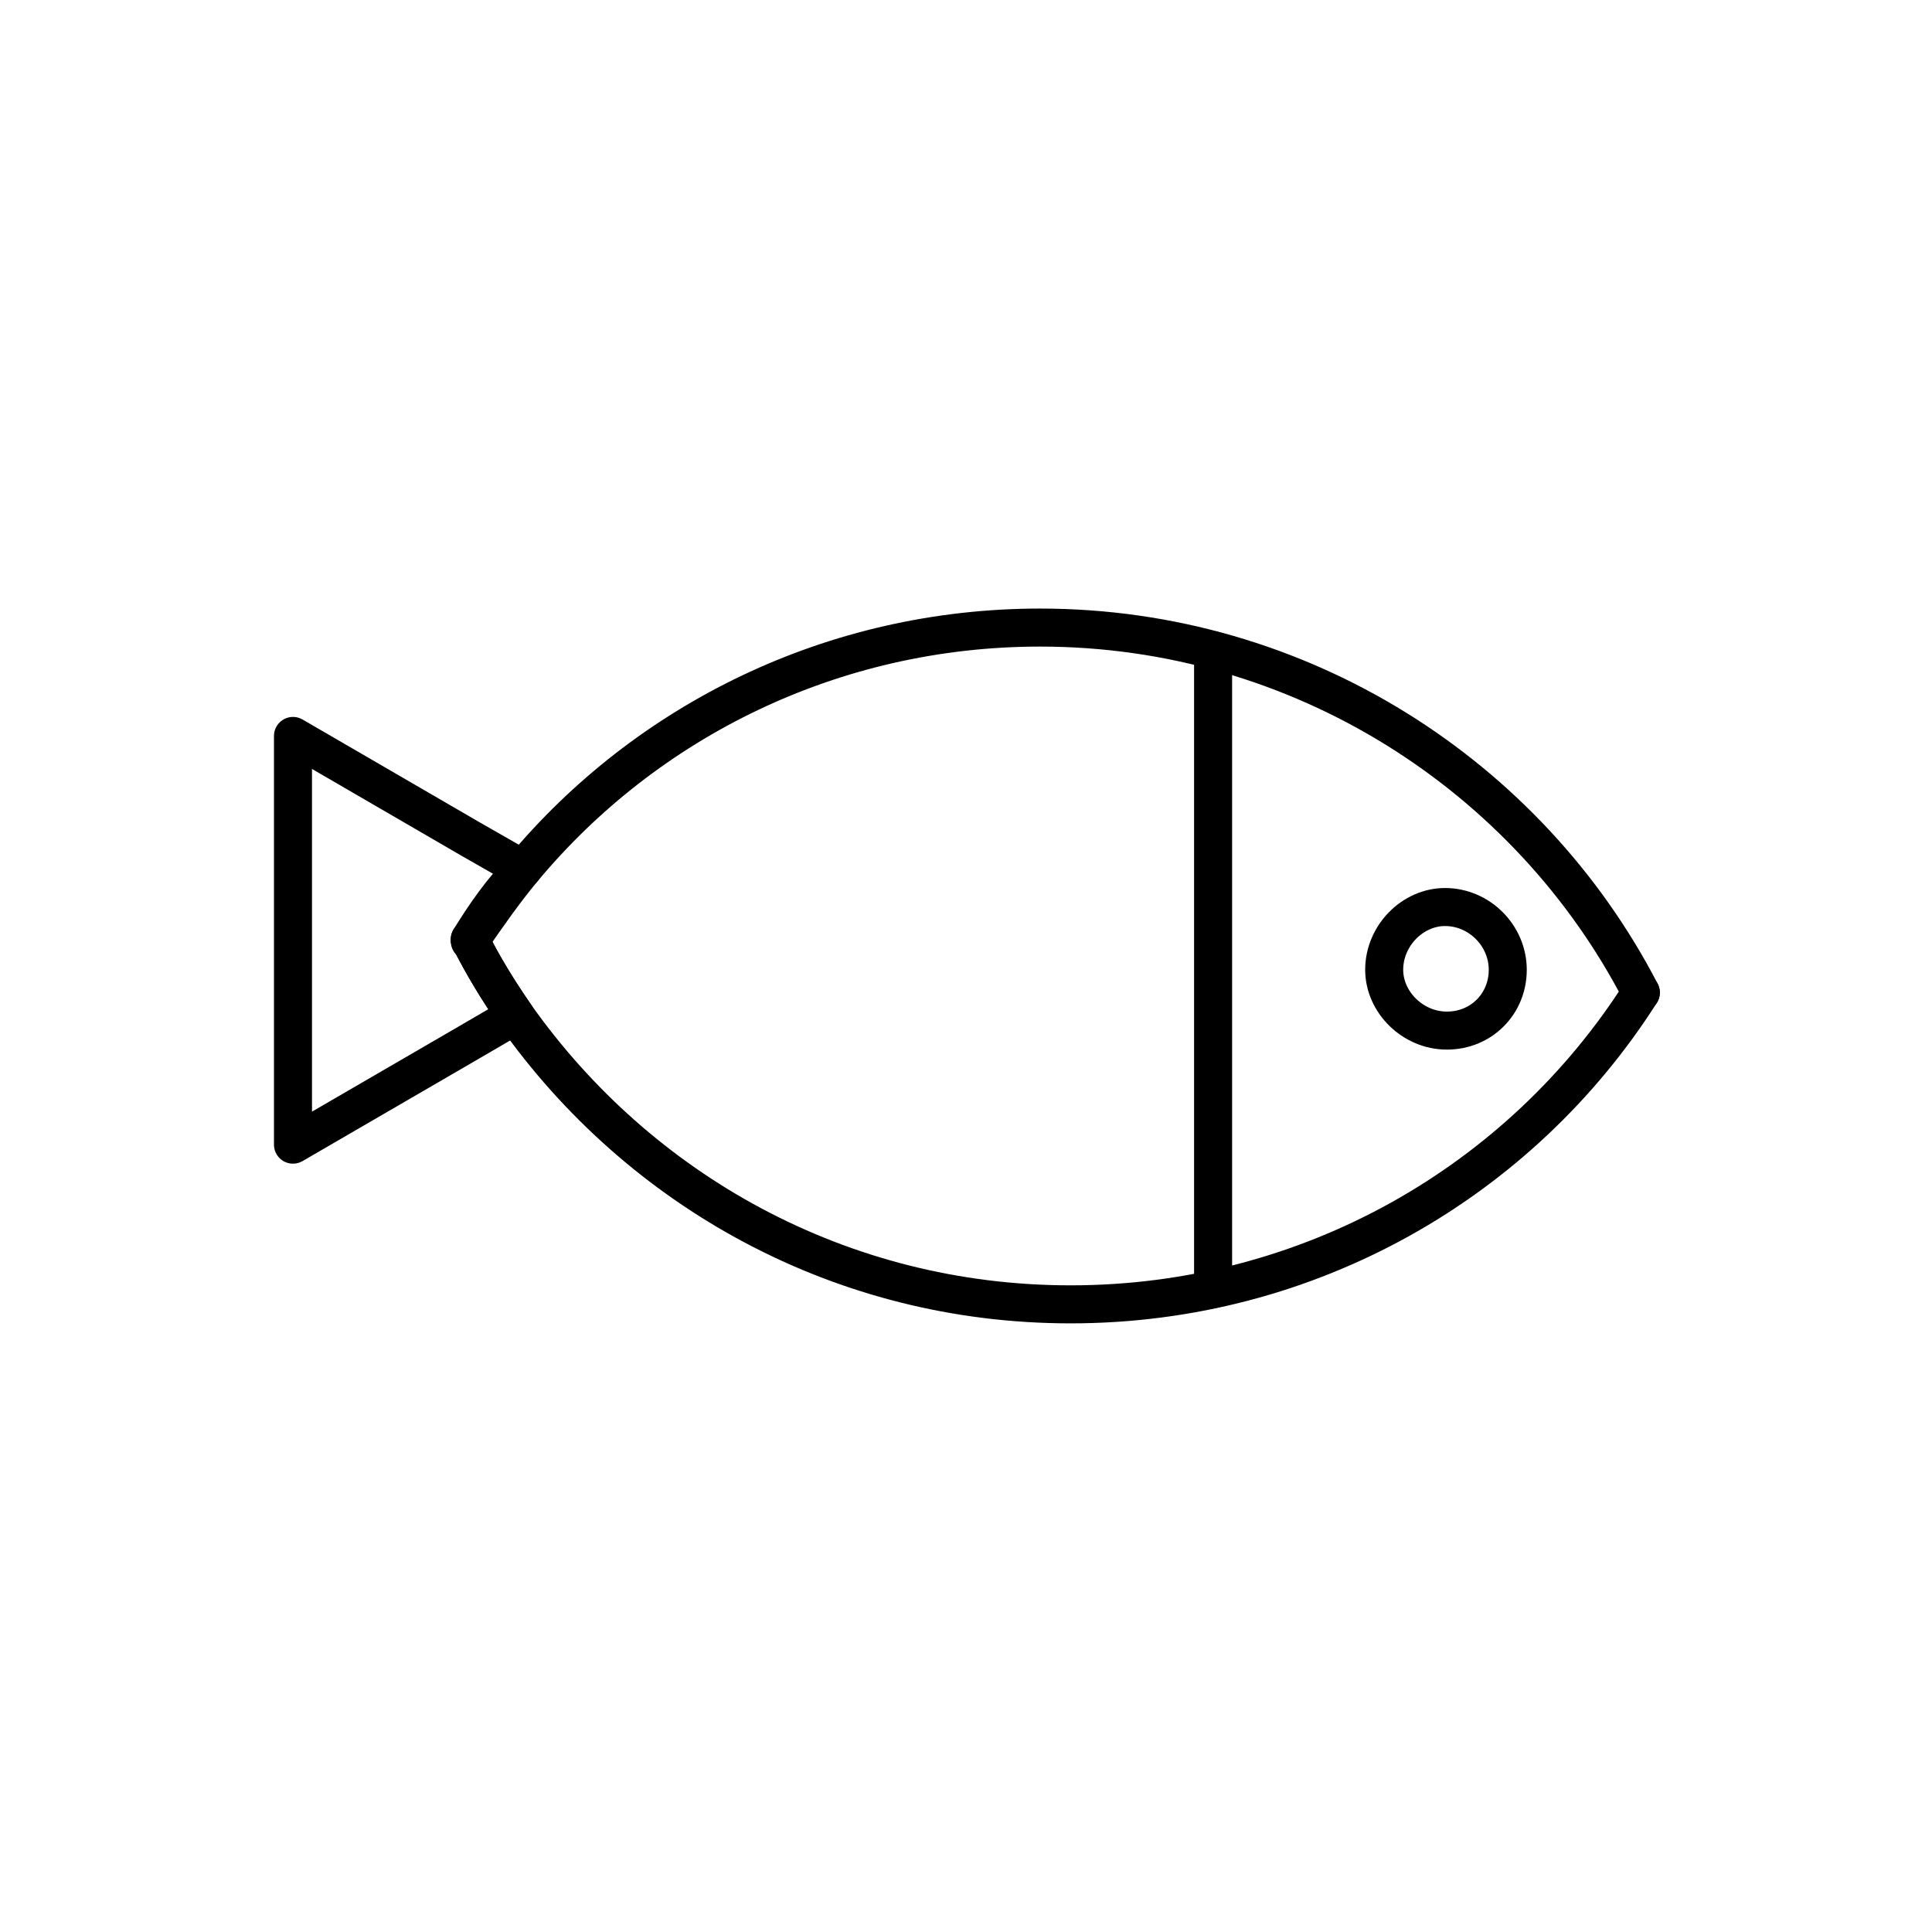
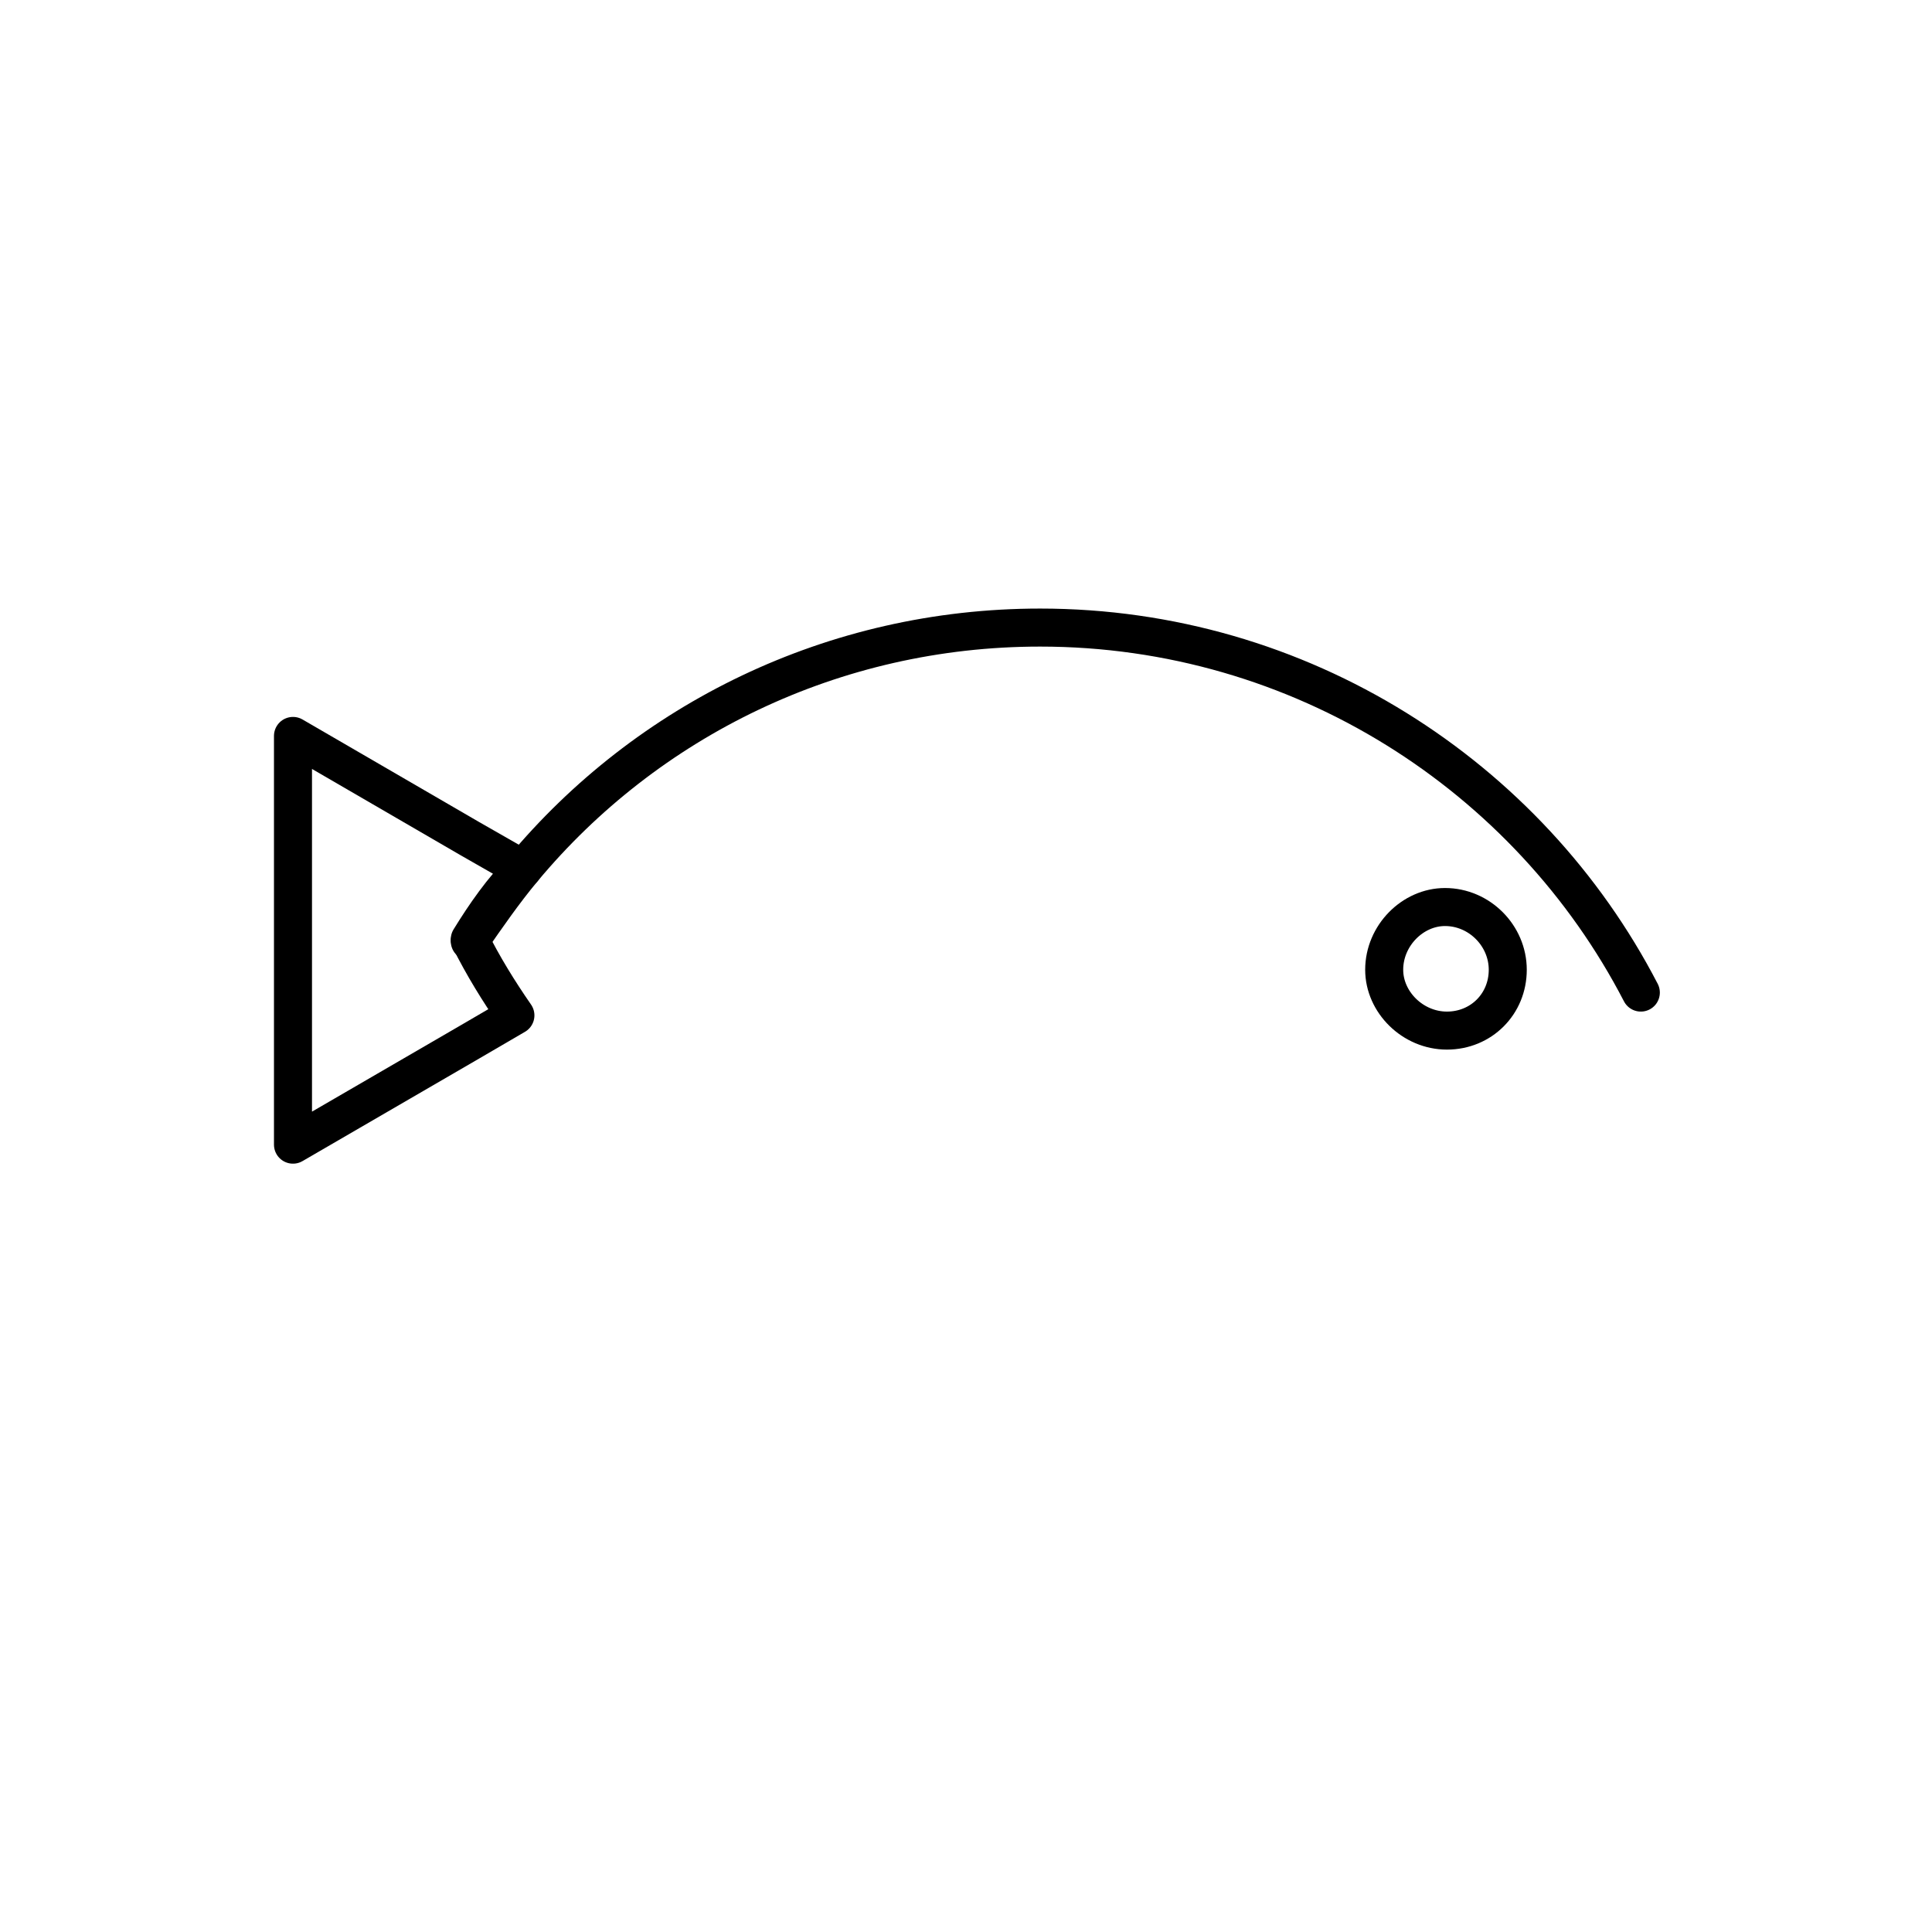
<svg xmlns="http://www.w3.org/2000/svg" width="800px" height="800px" version="1.1" viewBox="144 144 512 512">
  <defs>
    <clipPath id="c">
      <path d="m148.09 167h503.81v383h-503.81z" />
    </clipPath>
    <clipPath id="b">
      <path d="m148.09 250h503.81v383h-503.81z" />
    </clipPath>
    <clipPath id="a">
      <path d="m368 241h283.9v319h-283.9z" />
    </clipPath>
  </defs>
  <g clip-path="url(#c)">
    <path transform="matrix(5.038 0 0 5.038 148.09 148.09)" d="m85.5 51.4c-5.9-11.4-17.9-19.2-31.6-19.2-10.9 0-20.7 4.9-27.2 12.7-1 1.2-1.9 2.5-2.8 3.8" fill="none" stroke="#000000" stroke-linecap="round" stroke-miterlimit="10" stroke-width="2" />
  </g>
  <g clip-path="url(#b)">
-     <path transform="matrix(5.038 0 0 5.038 148.09 148.09)" d="m85.5 51.4c-6.3 9.9-17.4 16.4-30 16.4-12.1 0-22.7-6-29.2-15.2-0.9-1.3-1.7-2.6-2.4-4" fill="none" stroke="#000000" stroke-linecap="round" stroke-miterlimit="10" stroke-width="2" />
-   </g>
+     </g>
  <path transform="matrix(5.038 0 0 5.038 148.09 148.09)" d="m23.9 48.6c0.7 1.4 1.5 2.7 2.4 4l-2.4 1.4-9.3 5.4v-21.5l9.3 5.4 2.8 1.6c-1.099 1.099-2 2.399-2.8 3.699zm0 0" fill="none" stroke="#000000" stroke-linecap="round" stroke-linejoin="round" stroke-miterlimit="10" stroke-width="2" />
-   <path transform="matrix(5.038 0 0 5.038 148.09 148.09)" d="m63 67v-33.599" fill="none" stroke="#000000" stroke-linecap="round" stroke-miterlimit="10" stroke-width="2" />
  <g clip-path="url(#a)">
    <path transform="matrix(5.038 0 0 5.038 148.09 148.09)" d="m75.3 53.4c-1.8 0-3.3-1.5-3.3-3.2 0-1.8 1.5-3.3 3.2-3.3 1.8 0 3.3 1.5 3.3 3.3 7.76e-4 1.8-1.399 3.2-3.2 3.2zm0 0" fill="none" stroke="#000000" stroke-linecap="round" stroke-miterlimit="10" stroke-width="2" />
  </g>
</svg>